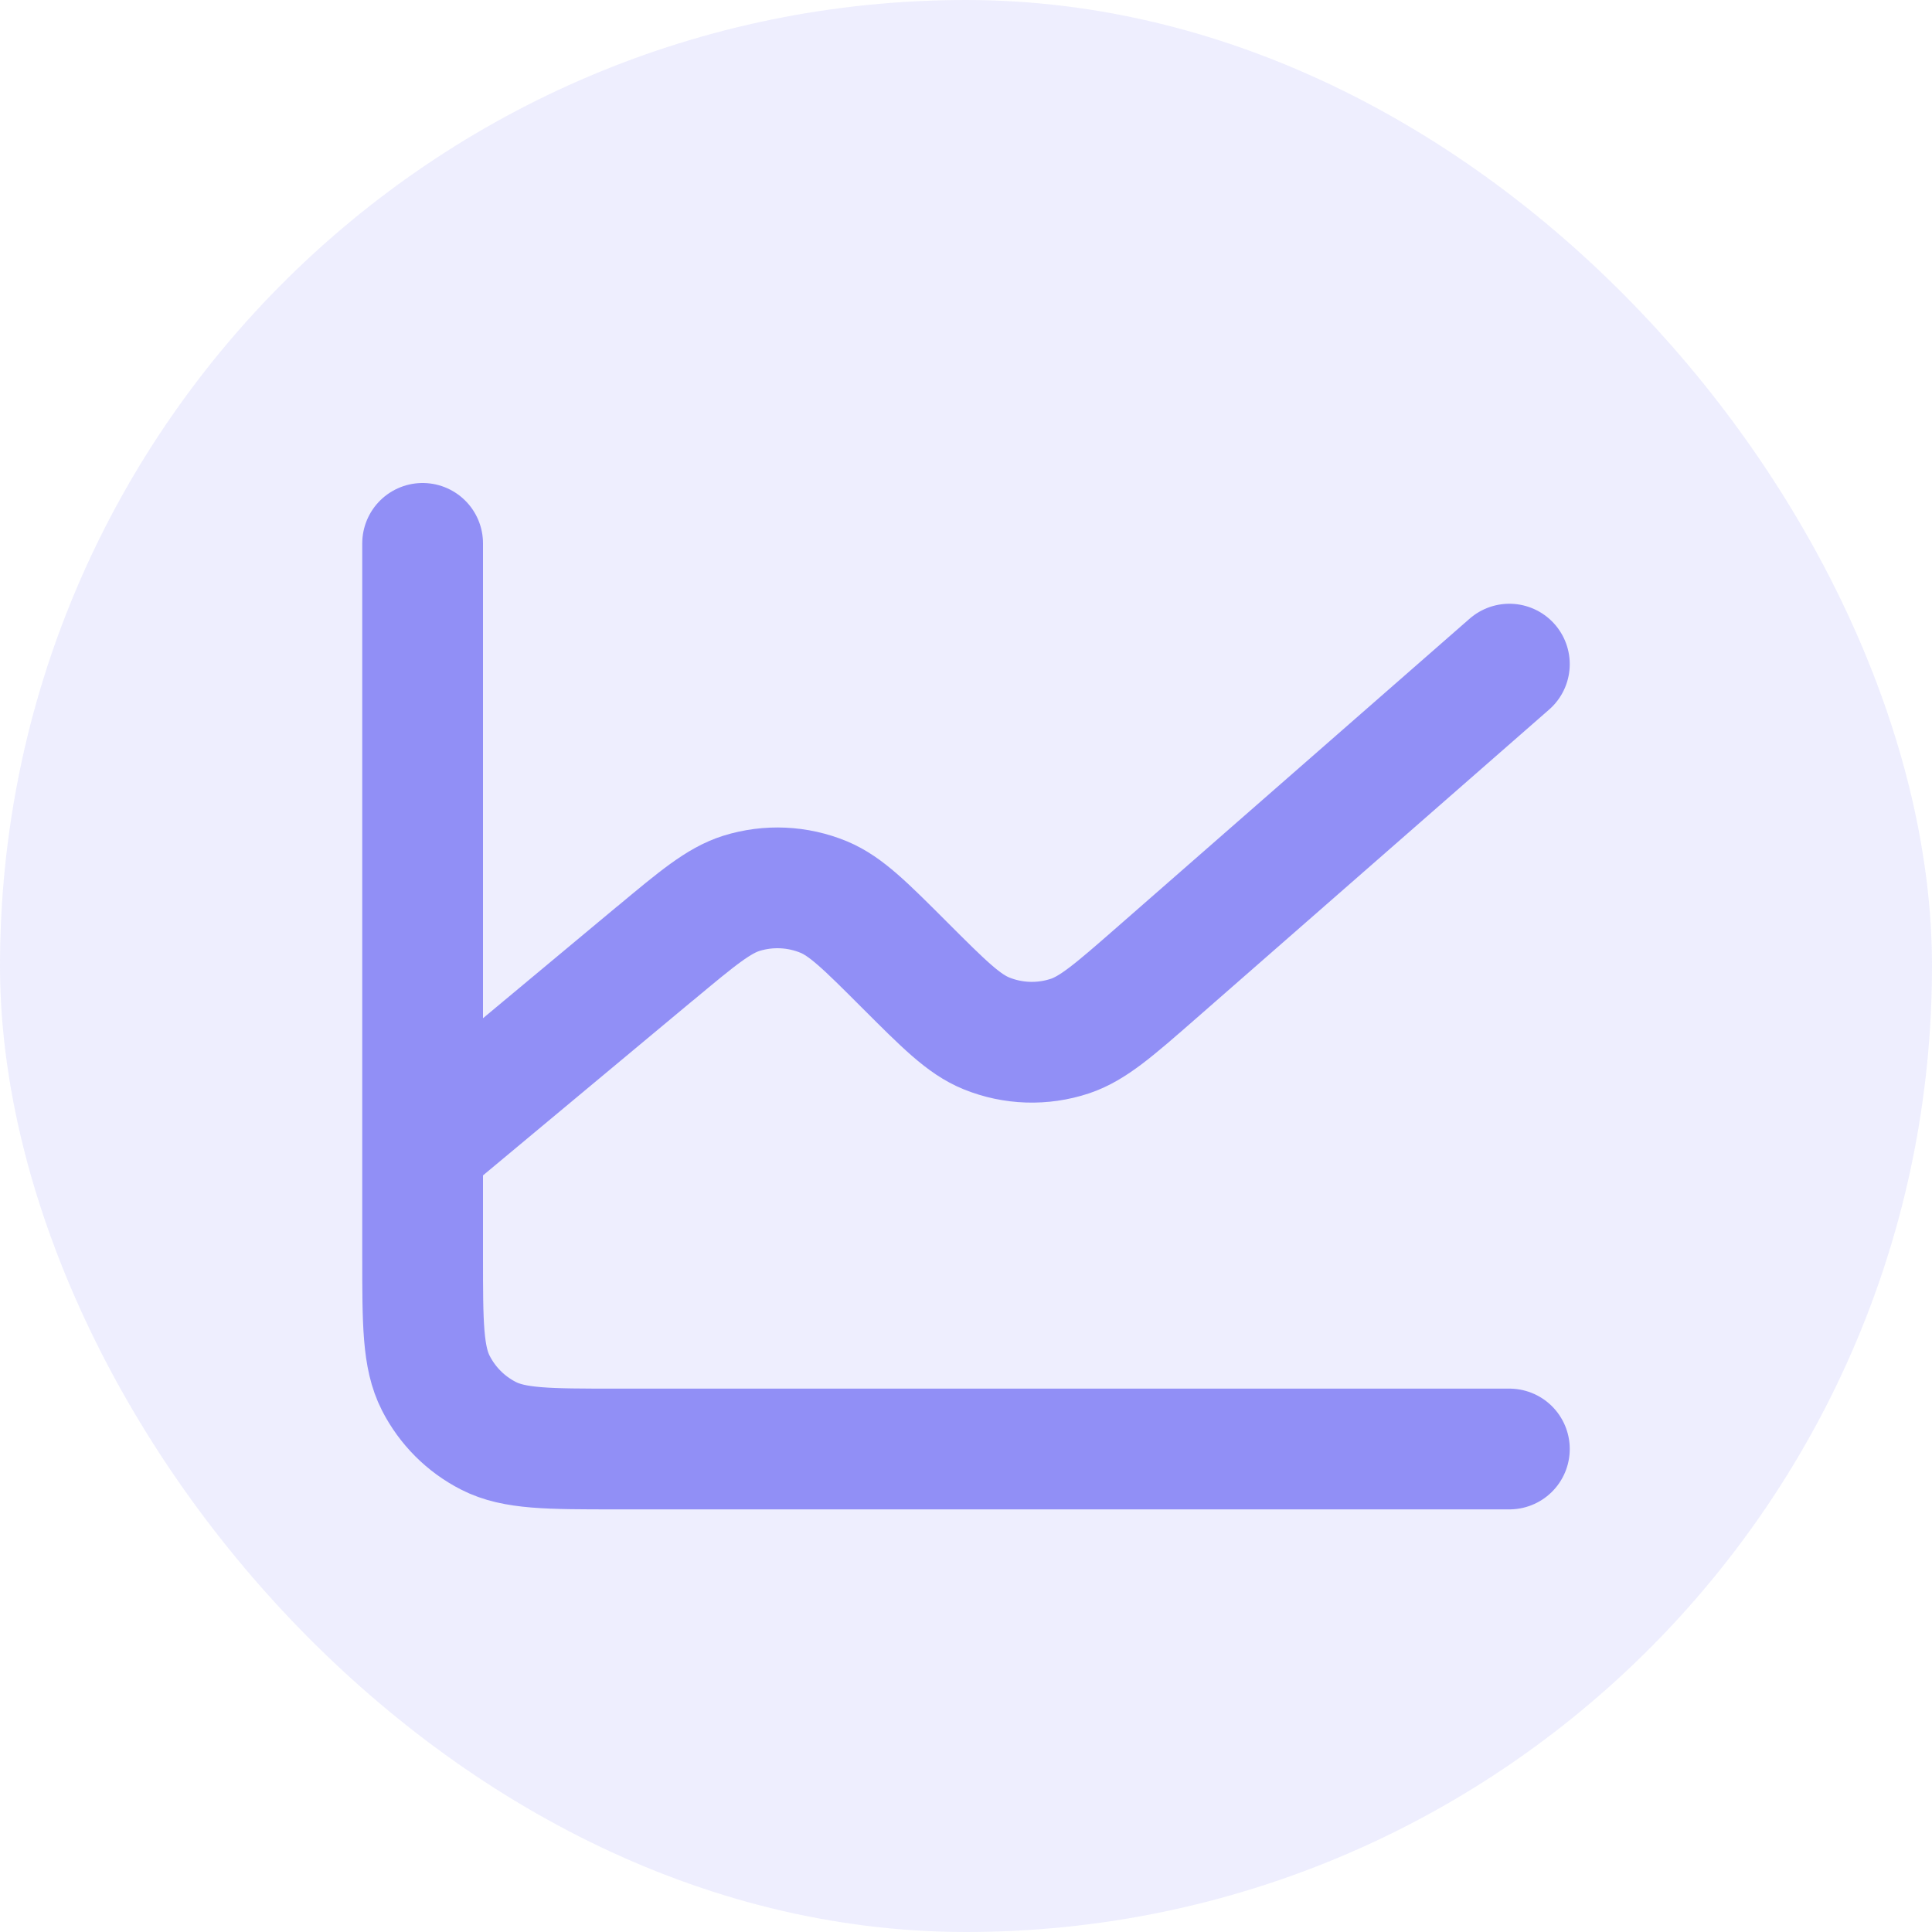
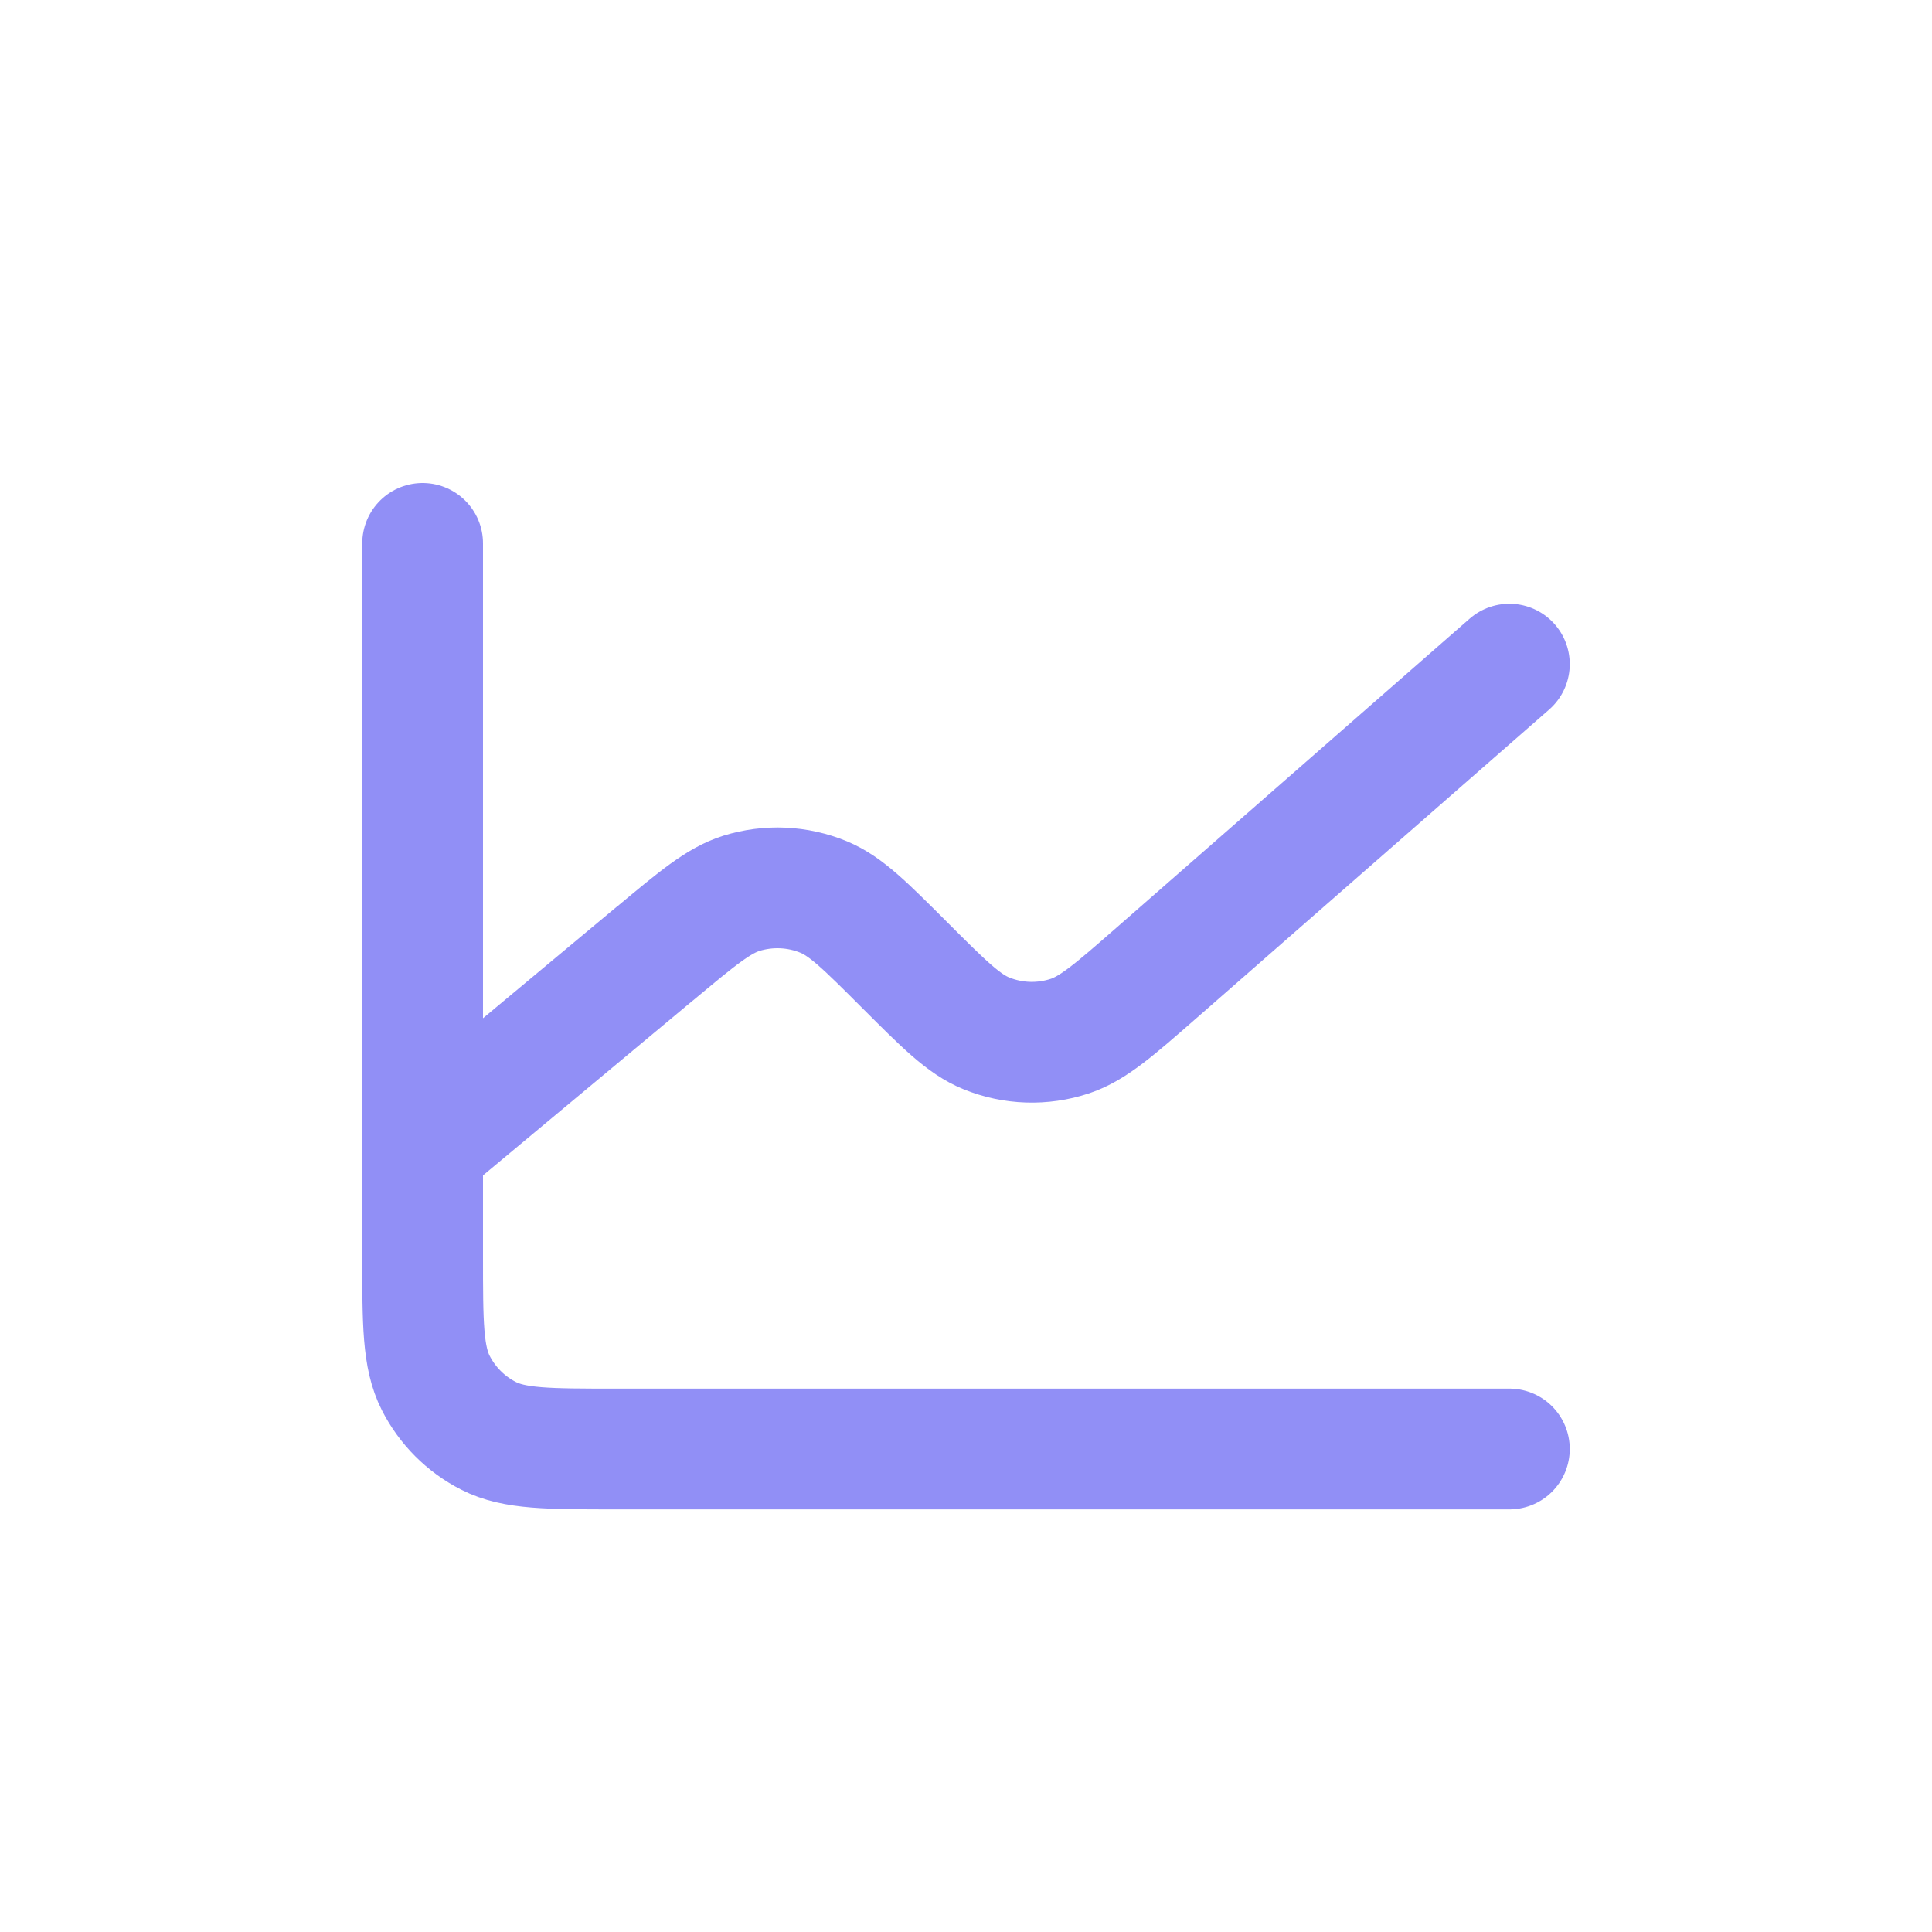
<svg xmlns="http://www.w3.org/2000/svg" width="32" height="32" viewBox="0 0 32 32" fill="none">
-   <rect width="32" height="32" rx="16" fill="#7370F4" fill-opacity="0.12" />
  <path d="M7 19V20.8C7 21.92 7 22.48 7.218 22.908C7.41 23.284 7.715 23.59 8.092 23.782C8.519 24 9.079 24 10.197 24H25M7 19V9M7 19L10.853 15.789L10.857 15.787C11.554 15.206 11.903 14.915 12.281 14.796C12.729 14.657 13.211 14.679 13.644 14.858C14.011 15.011 14.332 15.332 14.976 15.976L14.982 15.982C15.636 16.636 15.963 16.963 16.336 17.115C16.777 17.295 17.268 17.311 17.721 17.161C18.104 17.033 18.454 16.727 19.154 16.115L25 11" stroke="#918FF6" stroke-width="2" stroke-linecap="round" stroke-linejoin="round" />
</svg>